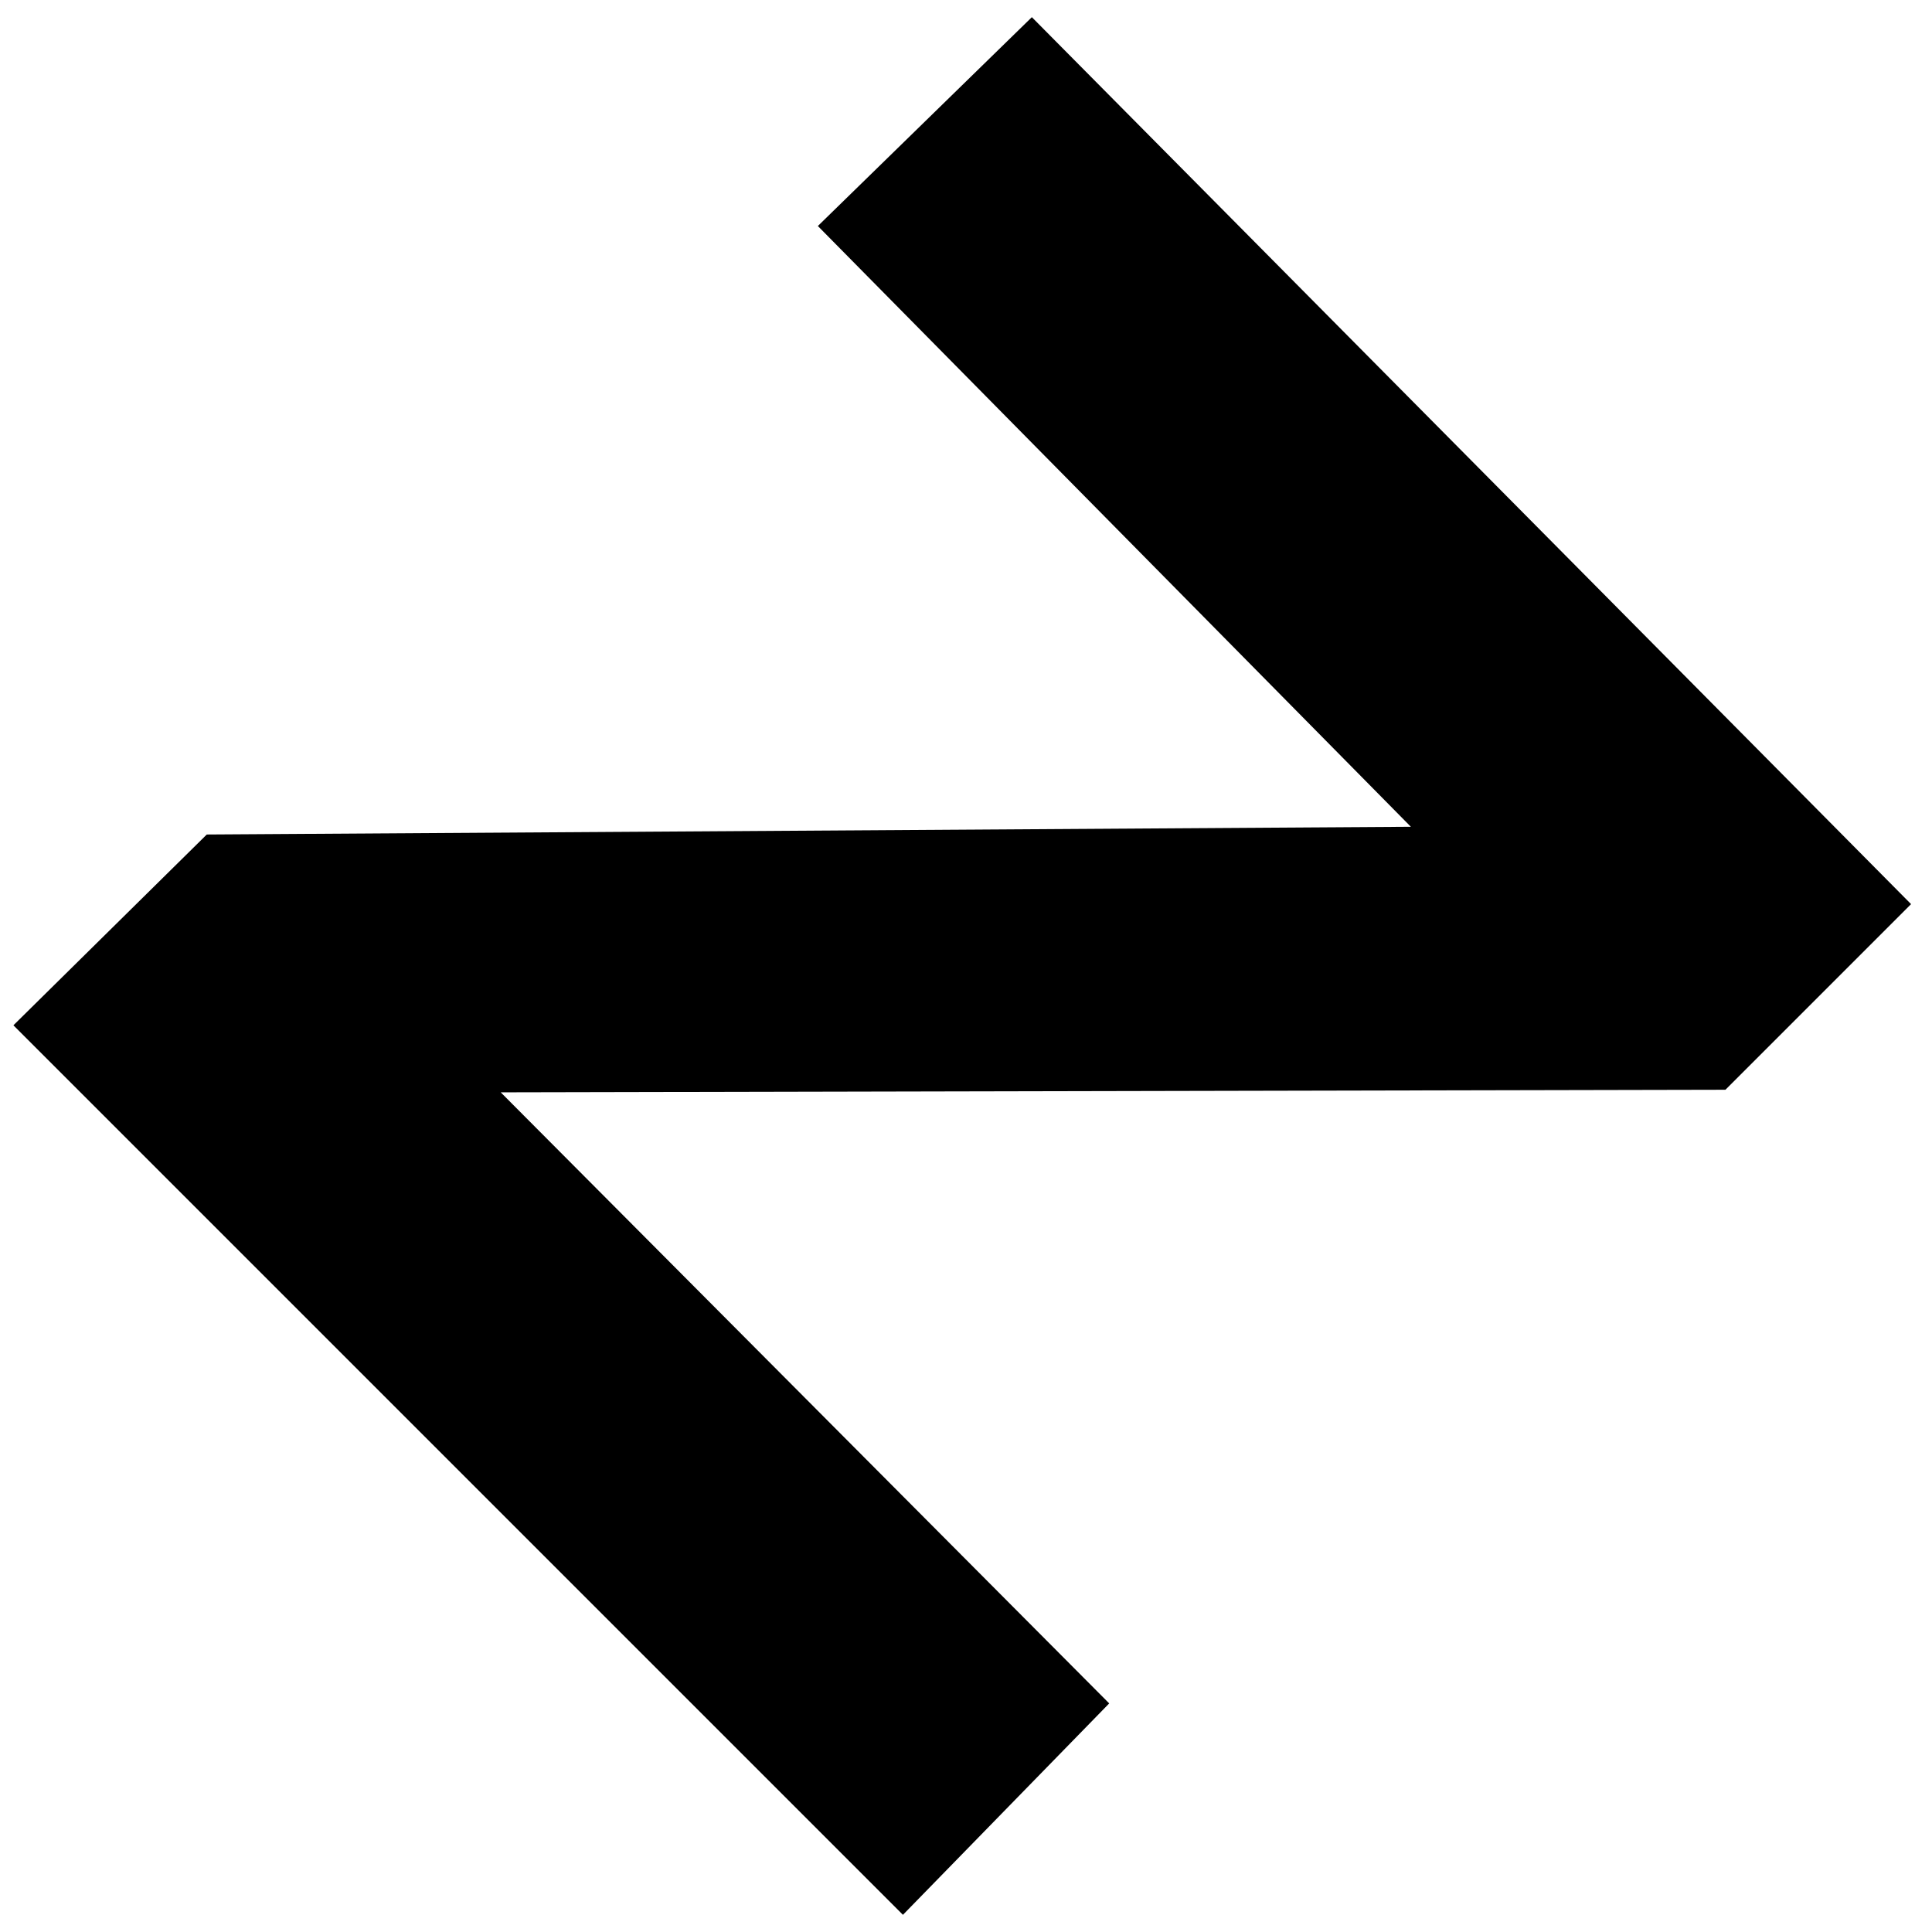
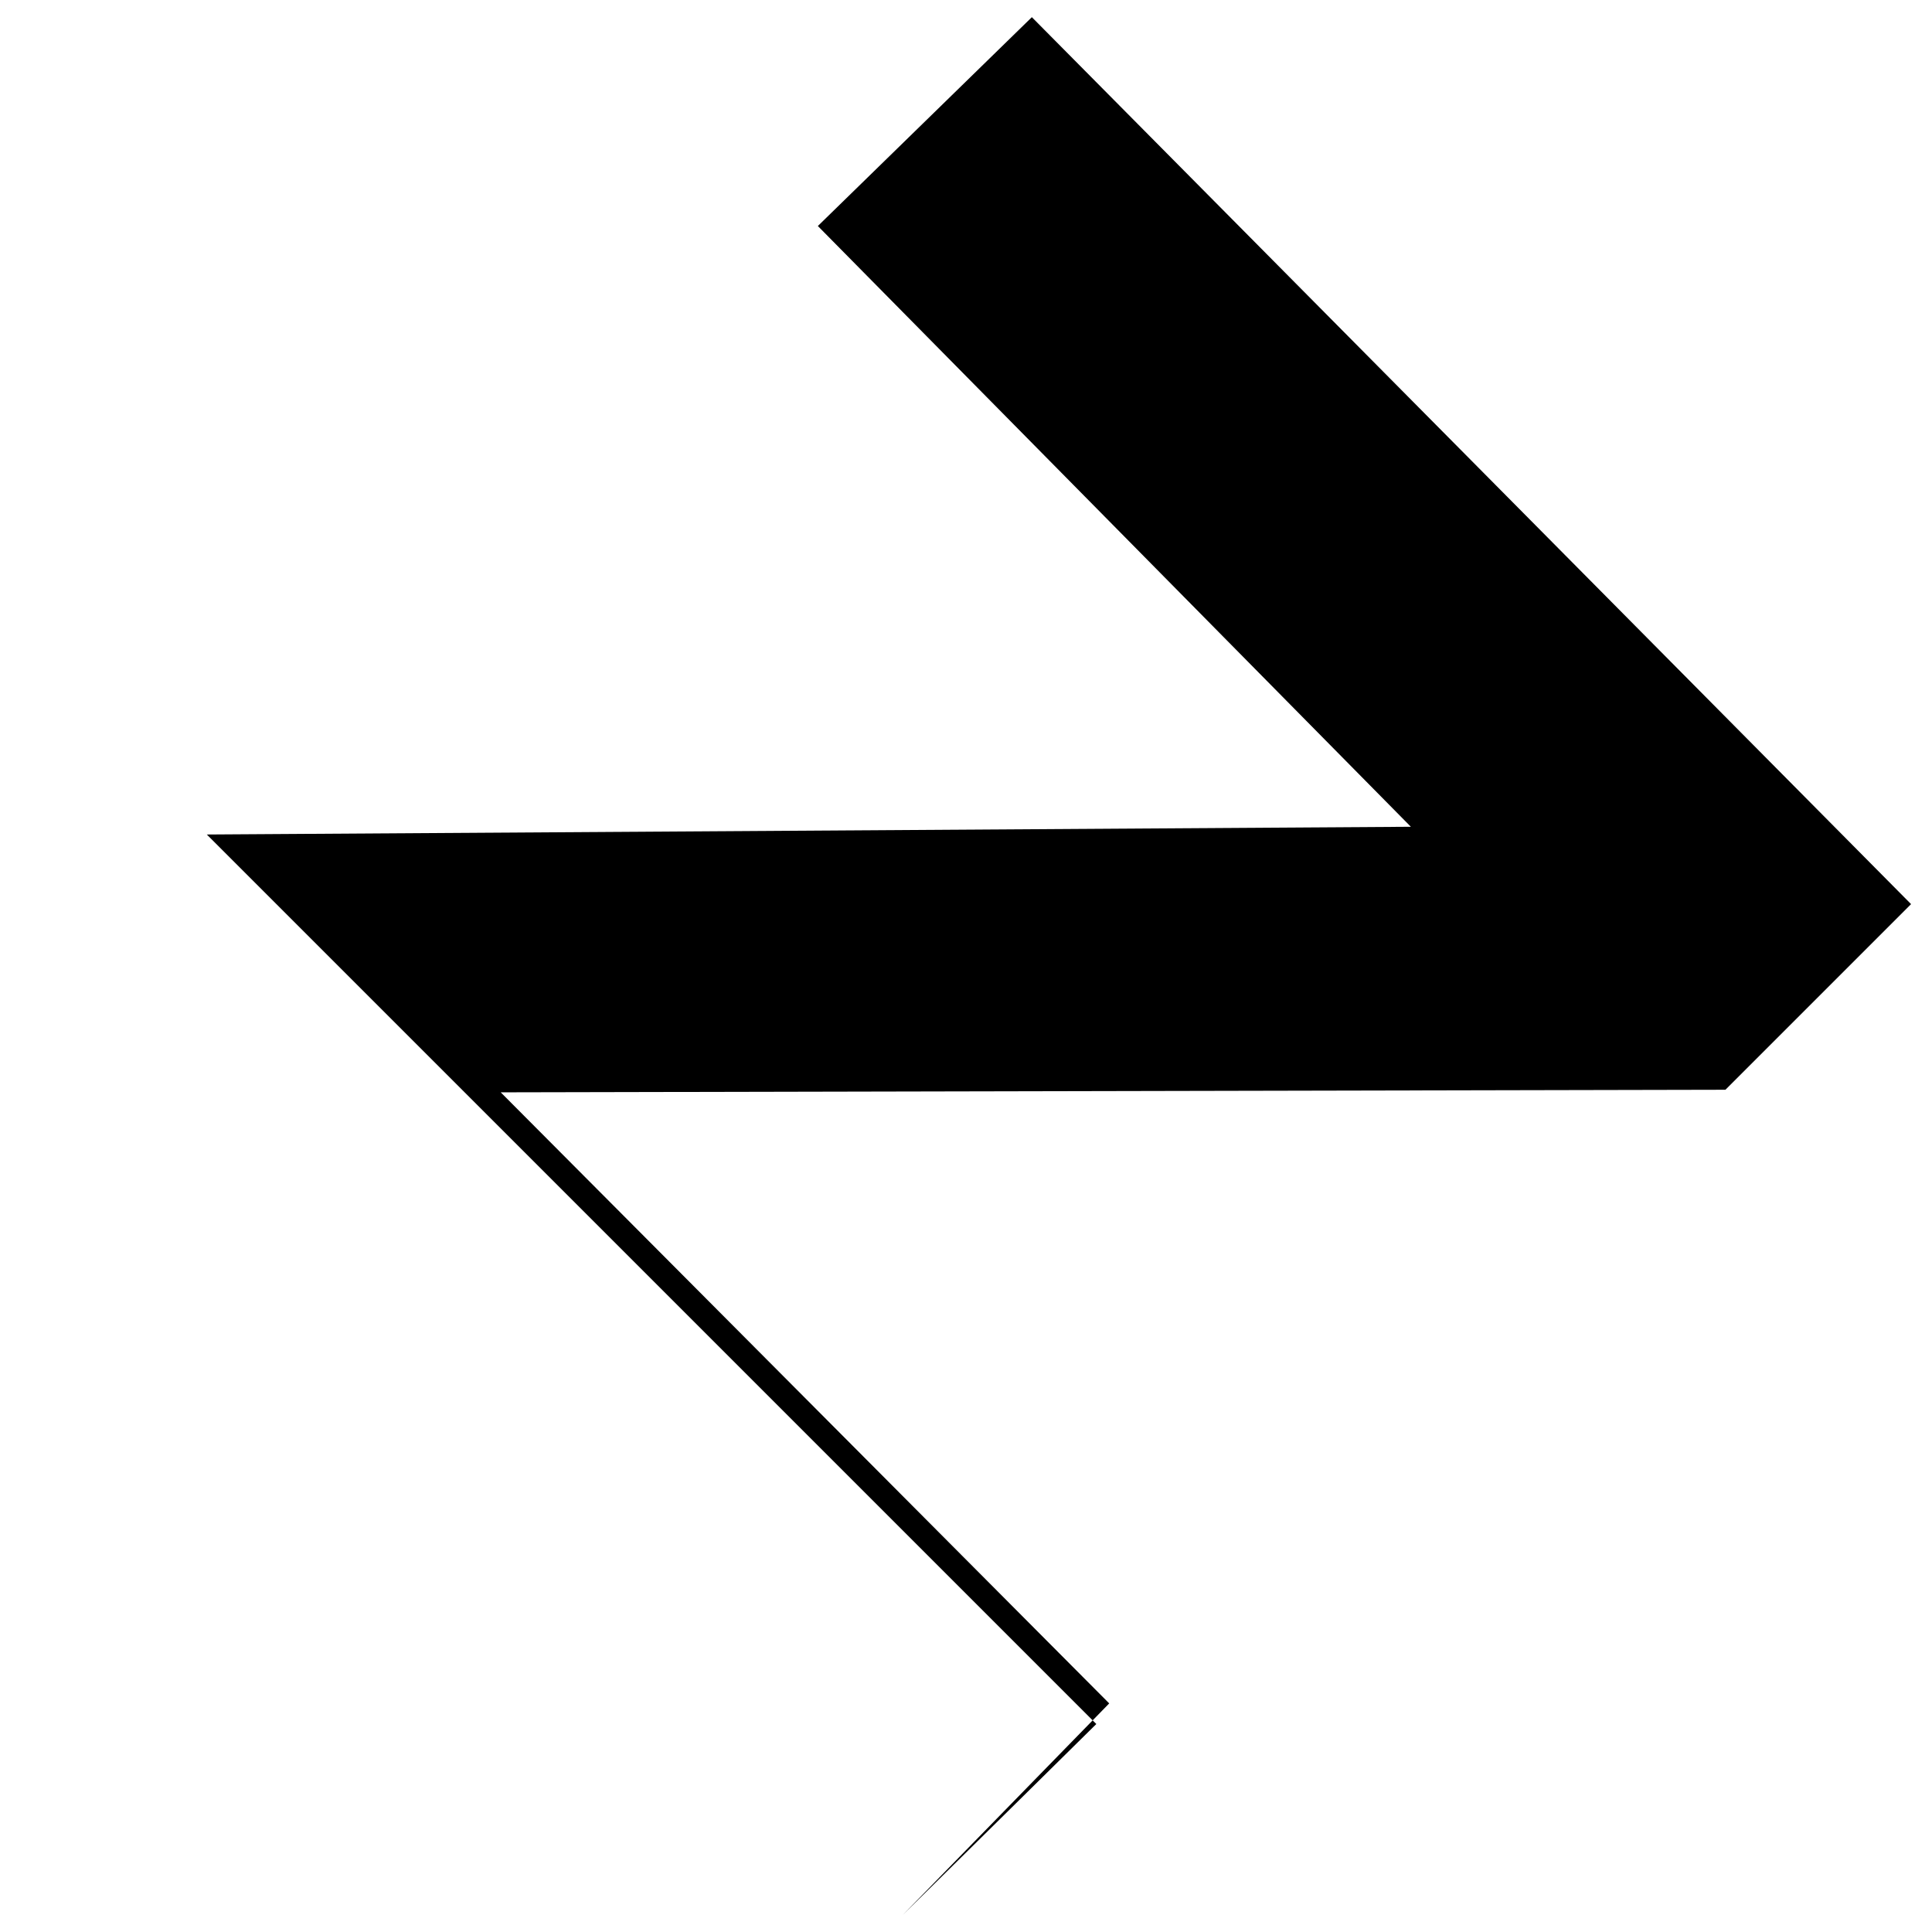
<svg xmlns="http://www.w3.org/2000/svg" width="200" height="200" viewBox="0 0 600 600">
  <defs>
    <linearGradient id="gradient" x1="0%" y1="0%" x2="100%" y2="100%">
      <stop offset="0%" stop-color="#ff4d4d" />
      <stop offset="50%" stop-color="#ff66c4" />
      <stop offset="100%" stop-color="#4d8bff" />
    </linearGradient>
  </defs>
-   <path class="logo-path" d="m64.221,259.163c0,0 373.938,-2.402 373.938,-2.402c0,0 -184.167,-186.569 -184.167,-186.569c0,0 66.46,-64.859 66.46,-64.859c0,0 273.047,275.449 273.047,275.449c0,0 -57.652,57.652 -57.652,57.652c0,0 -380.344,0.801 -380.344,0.801c0,0 188.971,189.772 188.971,189.772c0,0 -64.058,65.659 -64.058,65.659c0,0 -276.25,-276.25 -276.25,-276.25c0,0 60.054,-59.254 60.054,-59.254l0,-0z" />
+   <path class="logo-path" d="m64.221,259.163c0,0 373.938,-2.402 373.938,-2.402c0,0 -184.167,-186.569 -184.167,-186.569c0,0 66.46,-64.859 66.46,-64.859c0,0 273.047,275.449 273.047,275.449c0,0 -57.652,57.652 -57.652,57.652c0,0 -380.344,0.801 -380.344,0.801c0,0 188.971,189.772 188.971,189.772c0,0 -64.058,65.659 -64.058,65.659c0,0 60.054,-59.254 60.054,-59.254l0,-0z" />
</svg>